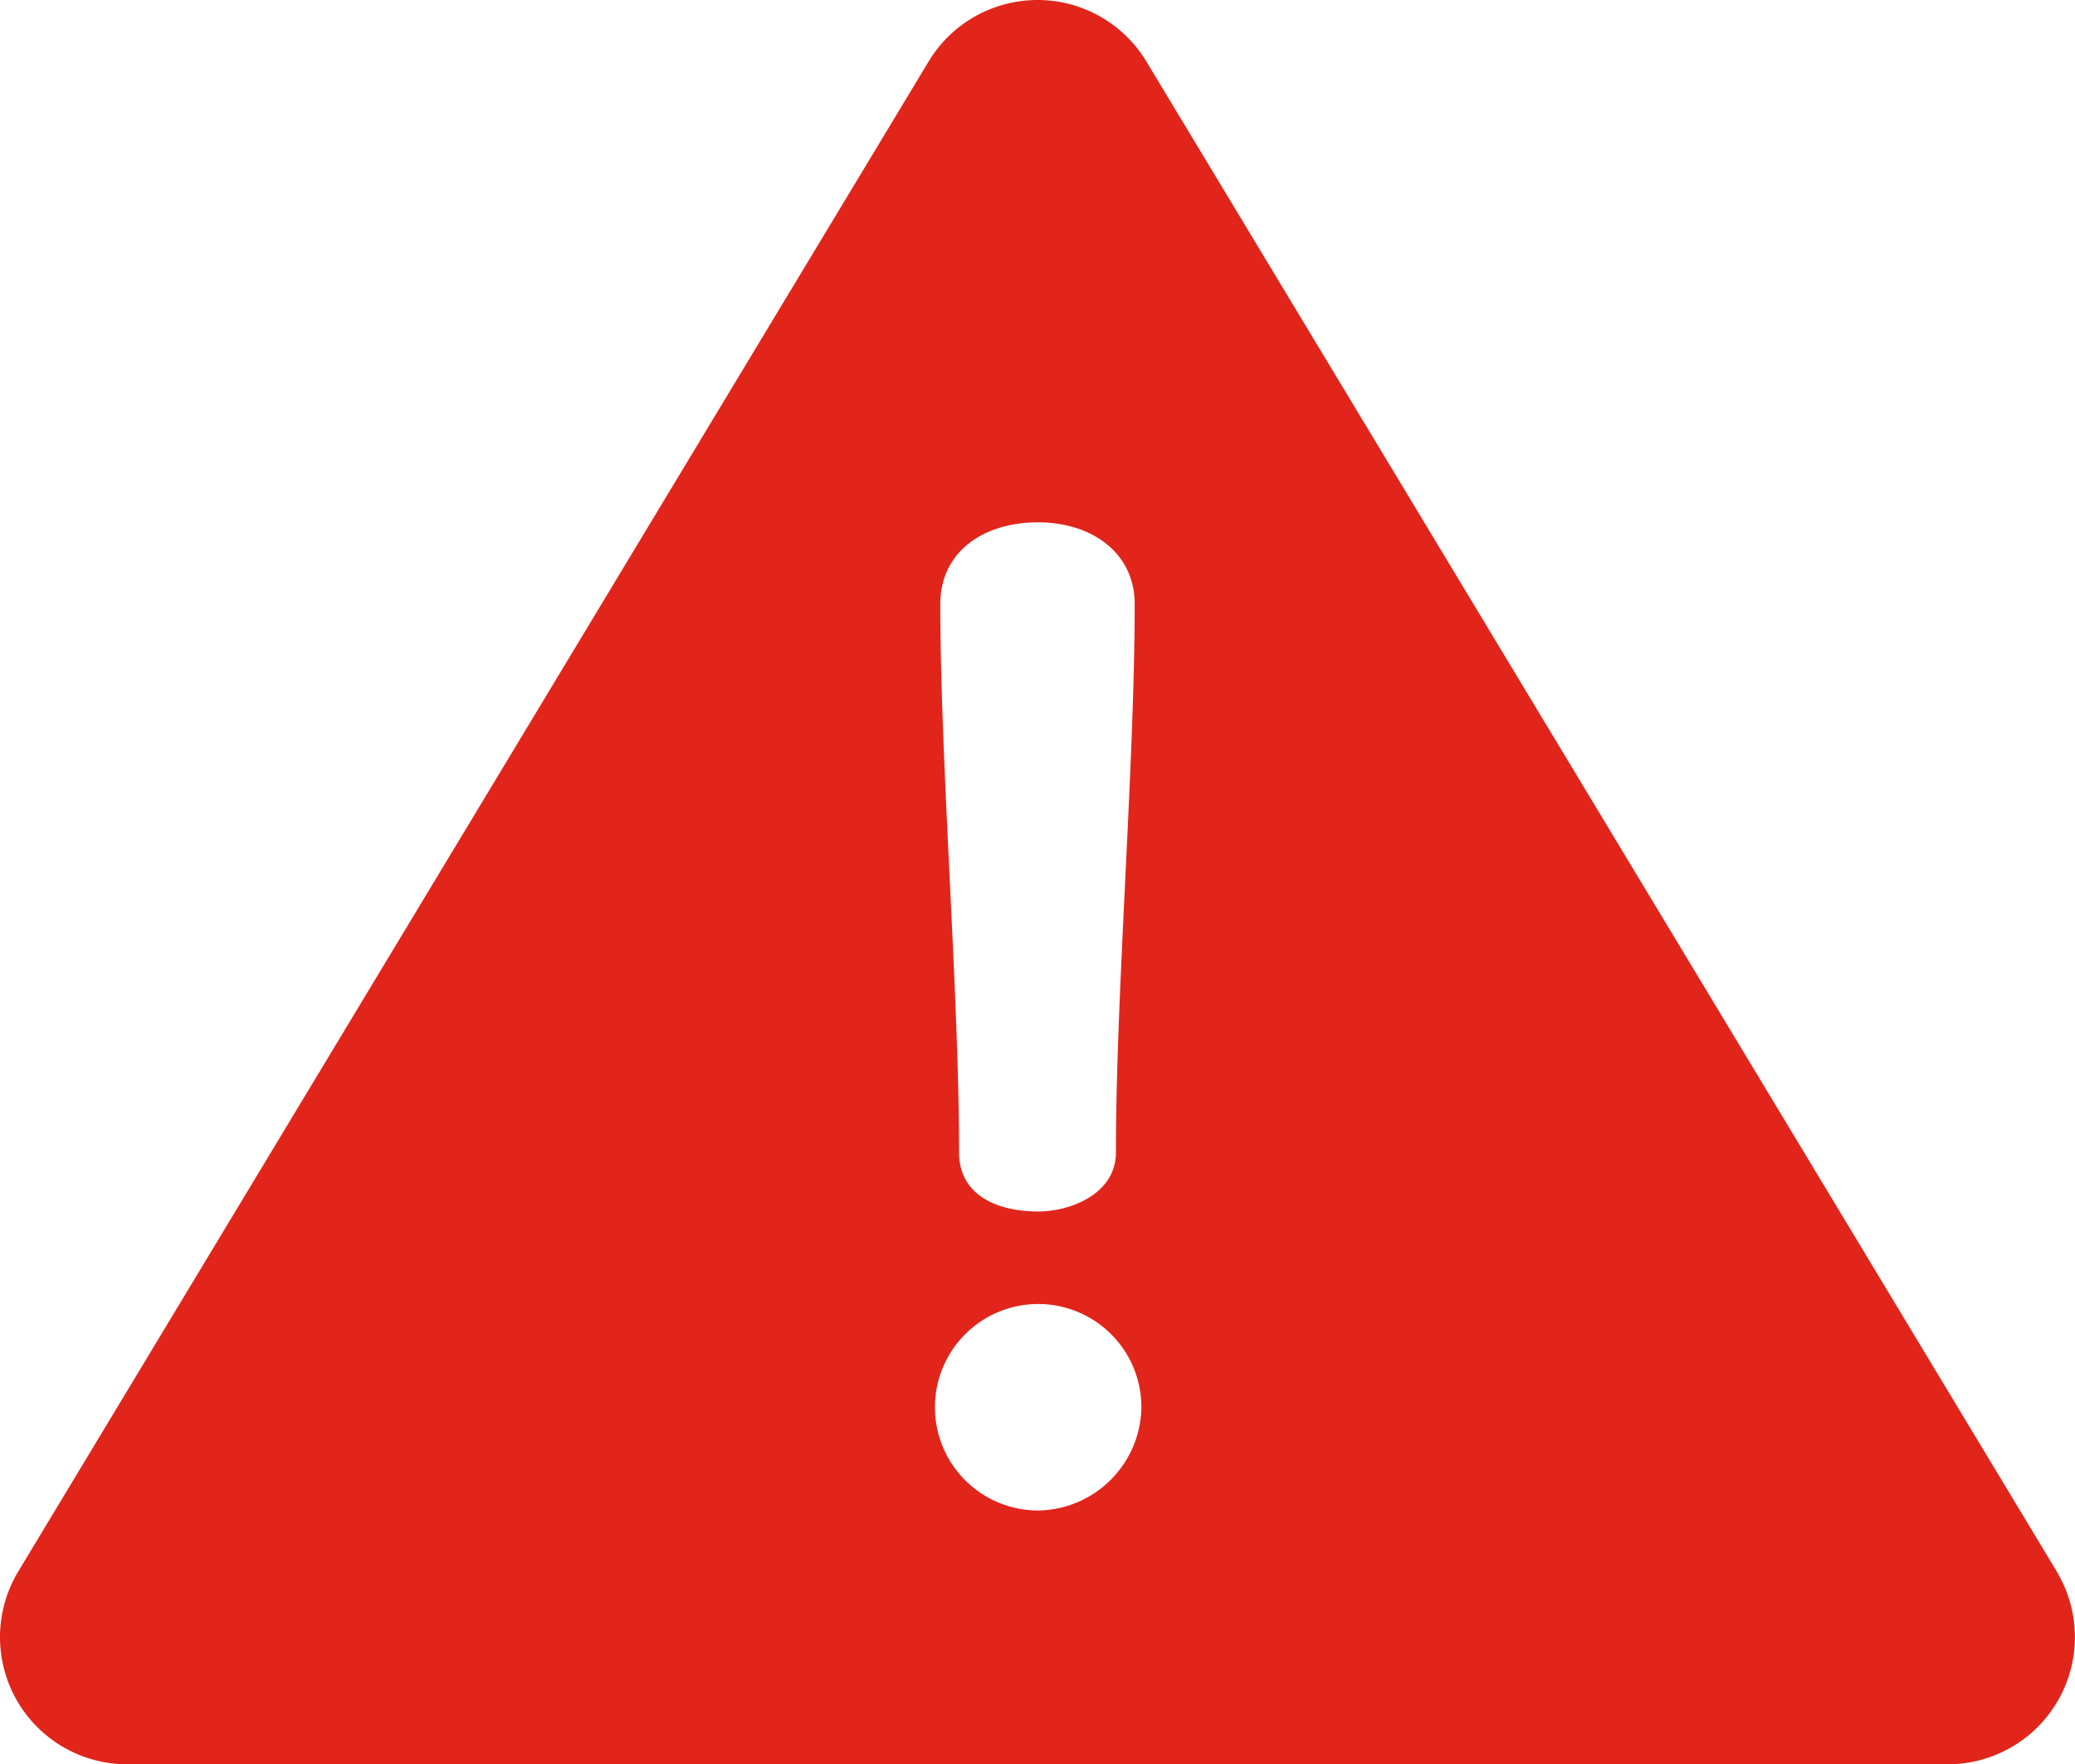
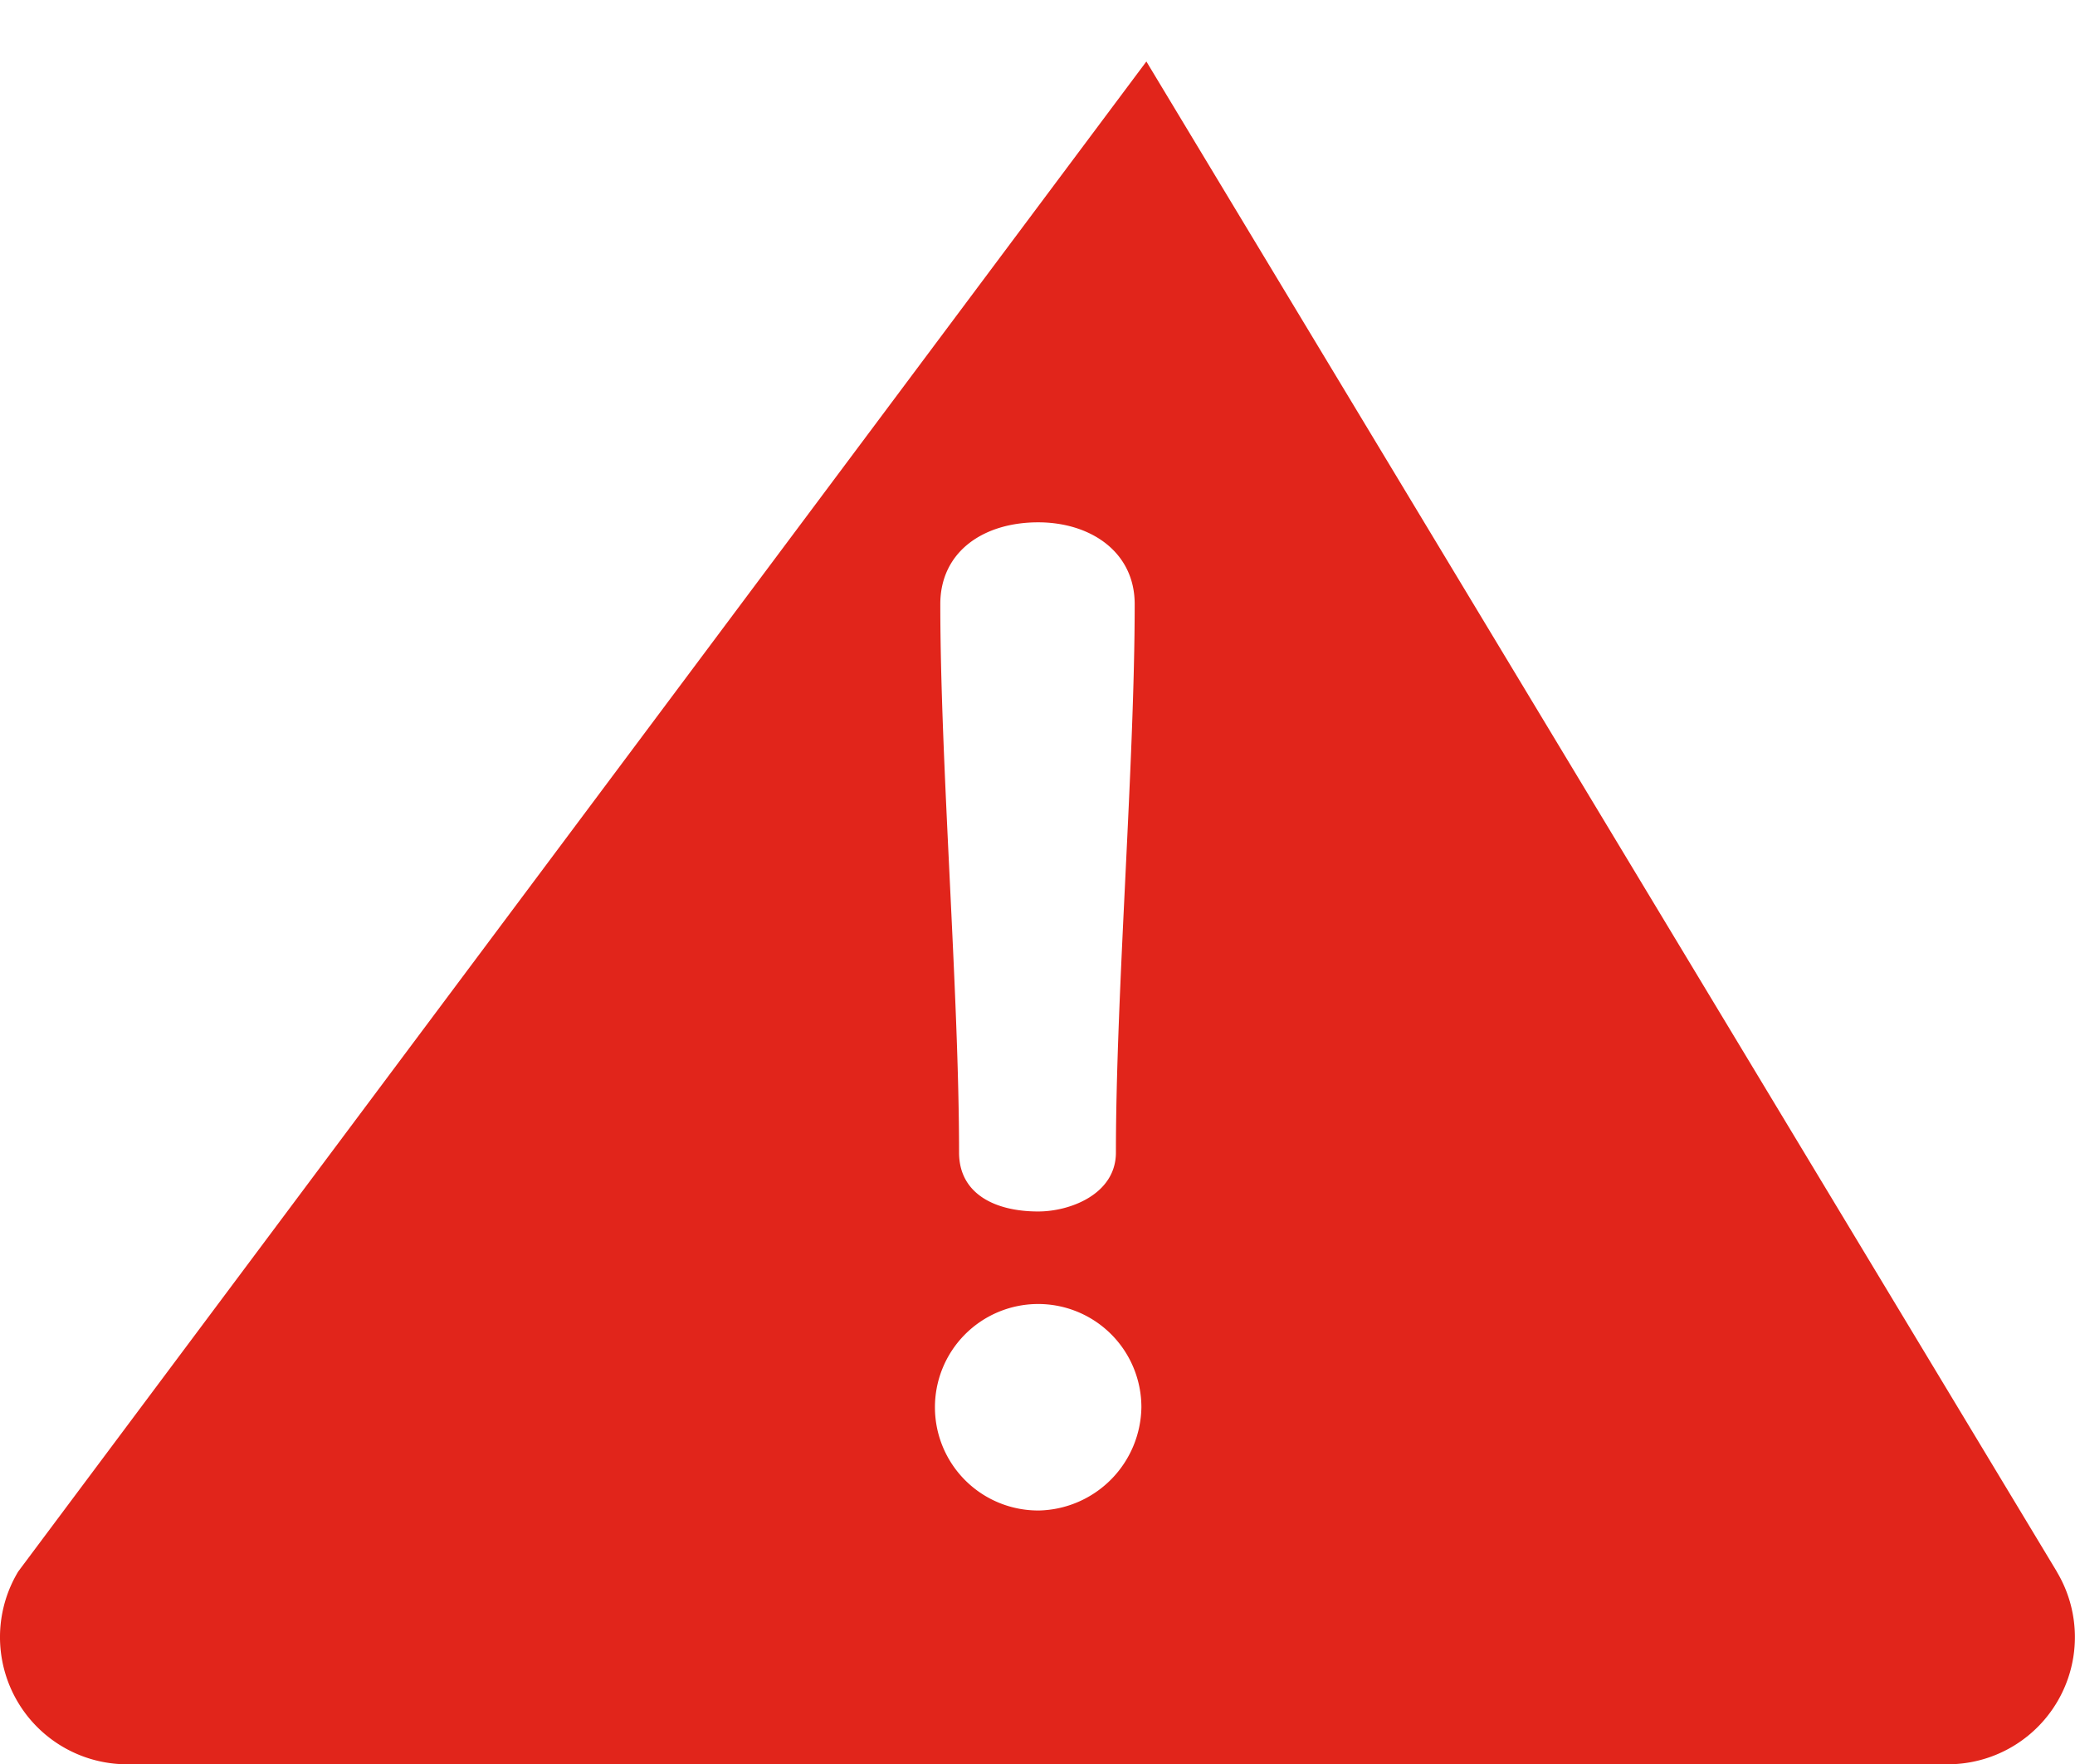
<svg xmlns="http://www.w3.org/2000/svg" id="danger" width="118.254" height="100.532" viewBox="0 0 118.254 100.532">
  <g id="Group_354" data-name="Group 354" transform="translate(0 0)">
-     <path id="Path_219" data-name="Path 219" d="M117.213,127.91,65.332,41.869a7.246,7.246,0,0,0-12.41,0L1.041,127.91a7.245,7.245,0,0,0,6.2,10.987H111.008a7.246,7.246,0,0,0,6.2-10.987ZM59.166,68.128c2.98,0,5.5,1.681,5.5,4.66,0,9.091-1.07,22.156-1.07,31.248,0,2.369-2.6,3.361-4.431,3.361-2.445,0-4.508-.993-4.508-3.361,0-9.091-1.069-22.156-1.069-31.248C53.589,69.809,56.033,68.128,59.166,68.128Zm.076,56.307a5.883,5.883,0,1,1,5.806-5.883A5.972,5.972,0,0,1,59.242,124.435Z" transform="translate(0 -38.365)" fill="#e1251b" />
+     <path id="Path_219" data-name="Path 219" d="M117.213,127.91,65.332,41.869L1.041,127.91a7.245,7.245,0,0,0,6.2,10.987H111.008a7.246,7.246,0,0,0,6.2-10.987ZM59.166,68.128c2.98,0,5.5,1.681,5.5,4.66,0,9.091-1.07,22.156-1.07,31.248,0,2.369-2.6,3.361-4.431,3.361-2.445,0-4.508-.993-4.508-3.361,0-9.091-1.069-22.156-1.069-31.248C53.589,69.809,56.033,68.128,59.166,68.128Zm.076,56.307a5.883,5.883,0,1,1,5.806-5.883A5.972,5.972,0,0,1,59.242,124.435Z" transform="translate(0 -38.365)" fill="#e1251b" />
  </g>
</svg>